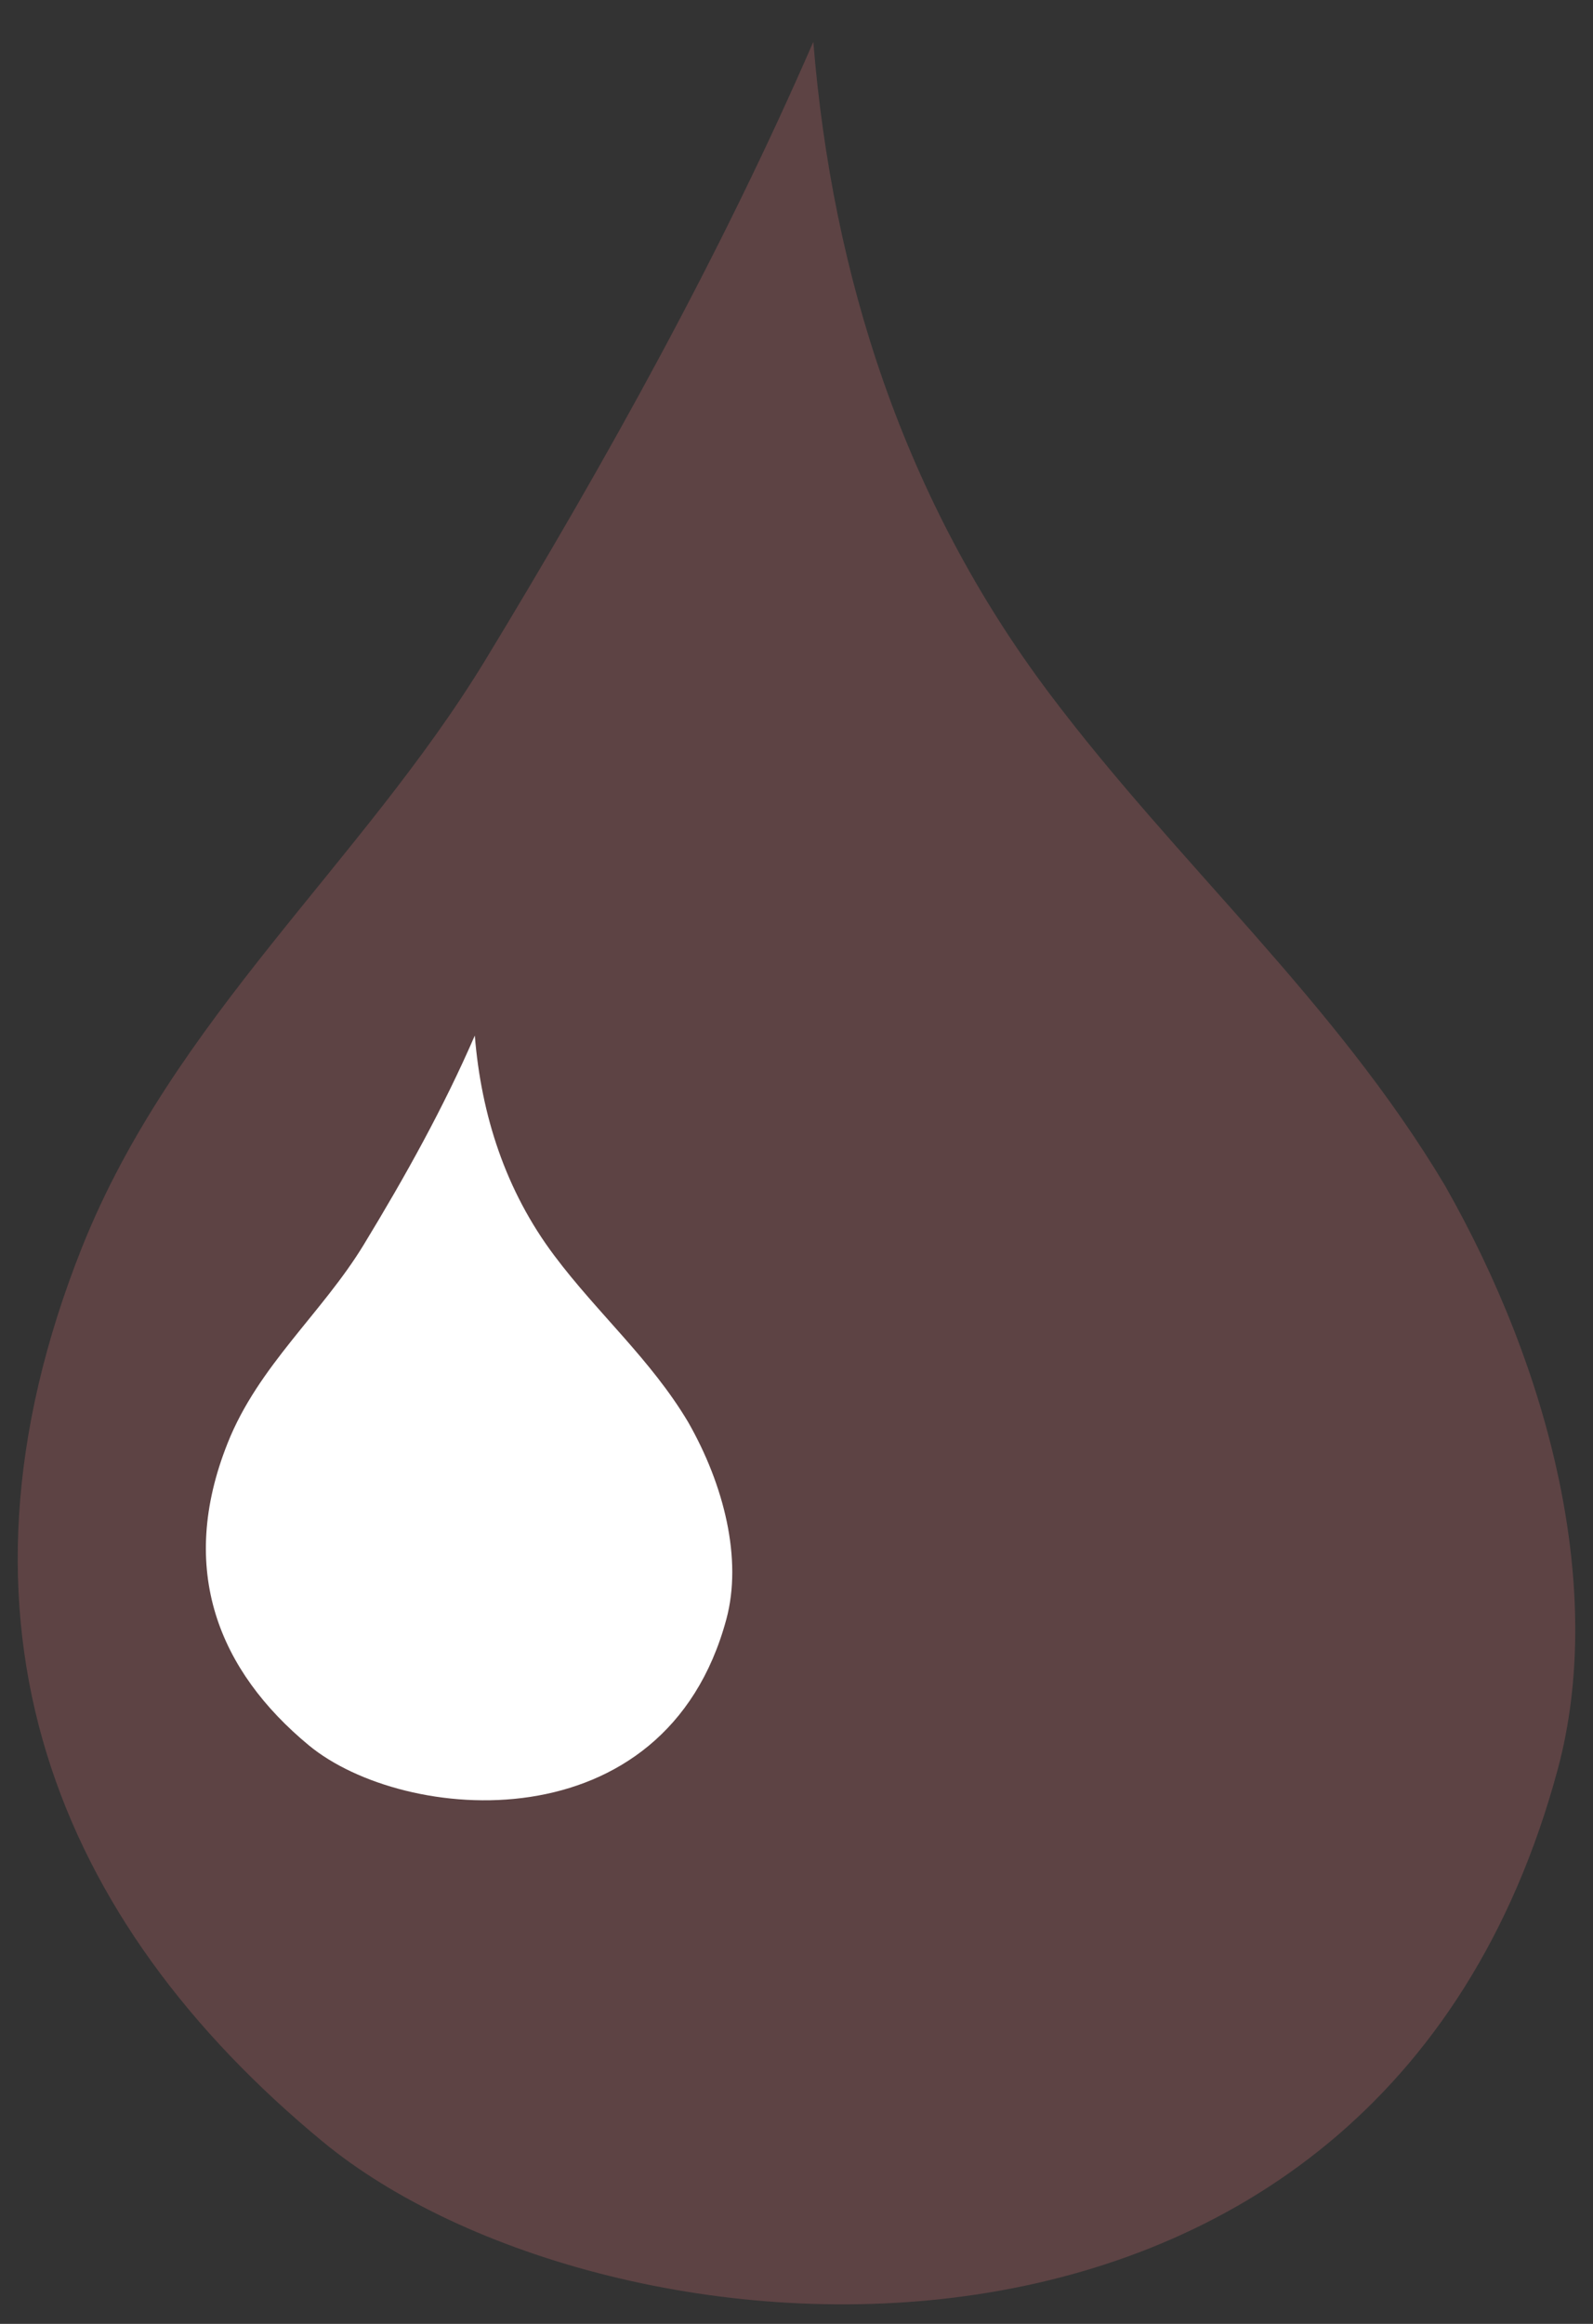
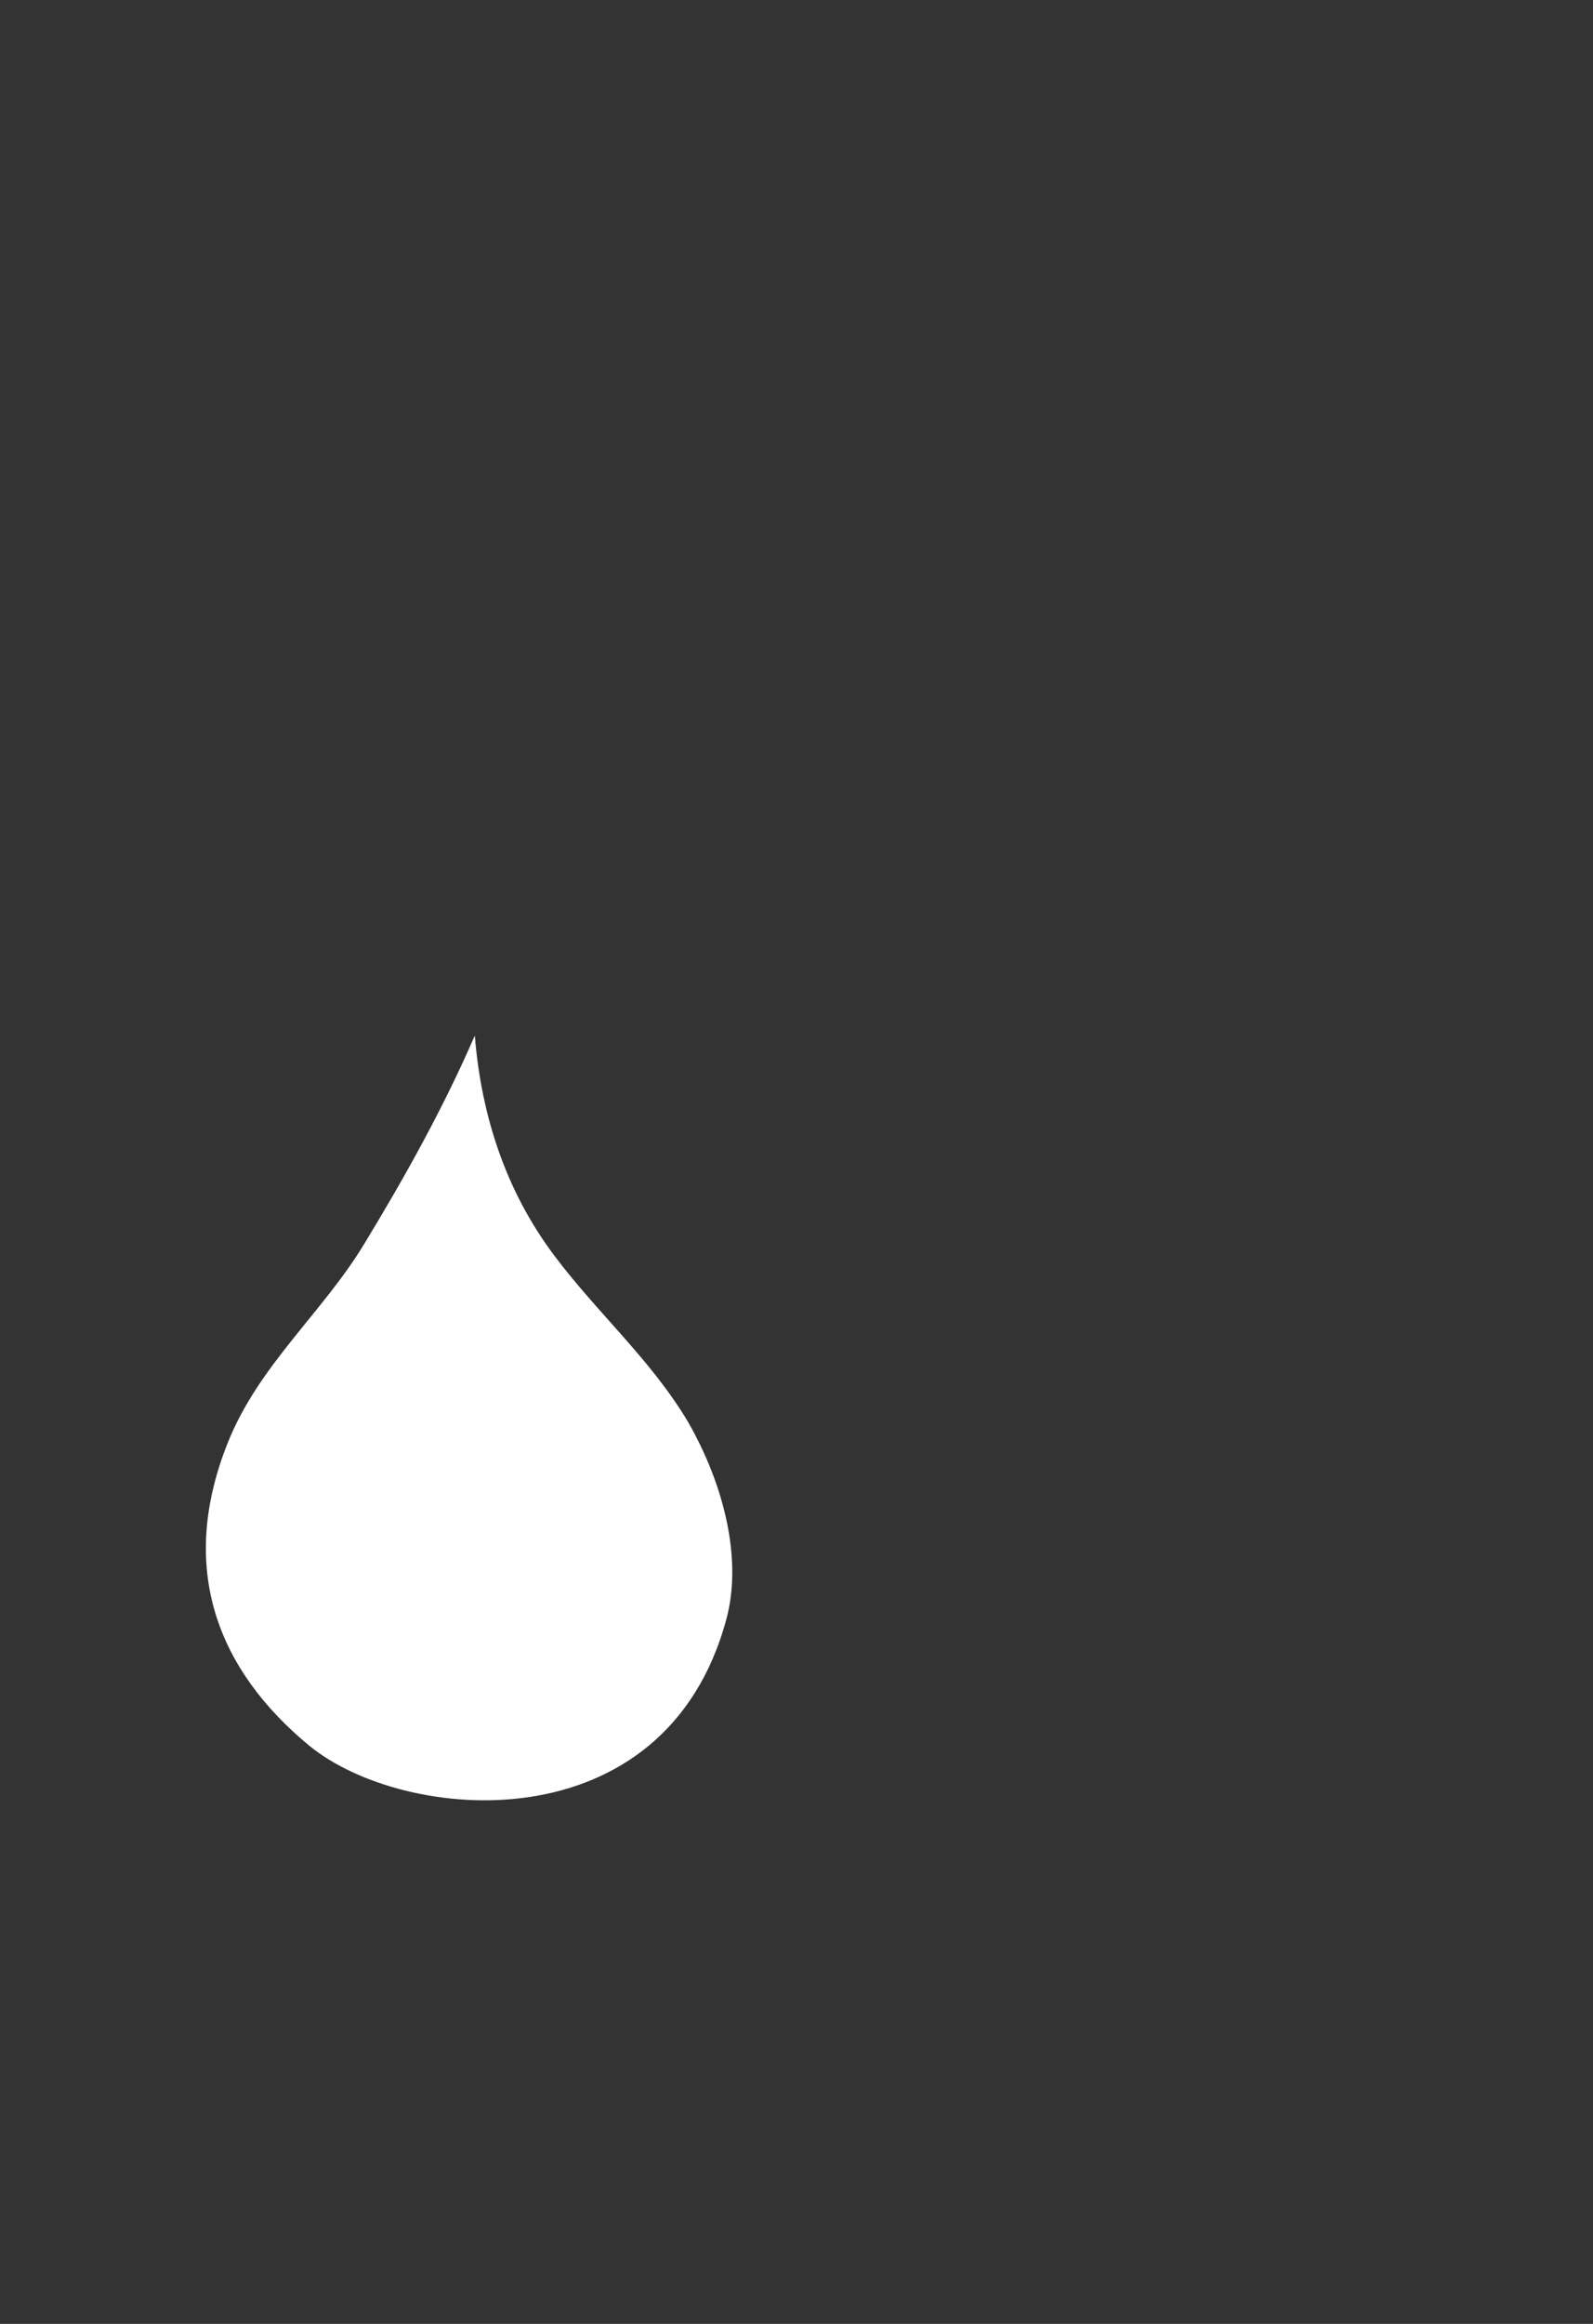
<svg xmlns="http://www.w3.org/2000/svg" viewBox="0 0 72 105">
  <rect x="0" y="0" width="72" height="105" fill="#333333" stroke="none" />
-   <path fill="#DE7478" opacity="0.25" fill-rule="nonzero" d="M21.92 29.85c5.55,-9.14 10.67,-18.36 14.84,-27.96 0.86,10.59 4.1,20.7 10.66,29.43 5.78,7.69 12.89,13.88 17.88,22.23 4.8,8.43 7.27,18.33 5.11,26.38 -8.18,30.36 -43.13,27.32 -55.83,16.83 -12.01,-9.92 -17.64,-23.42 -10.87,-40.41 4.11,-10.3 12.63,-17.35 18.21,-26.5l0 0z" />
  <path fill="#ffffff" fill-rule="nonzero" d="M16.44 56.24c1.88,-3.09 3.61,-6.2 5.02,-9.45 0.29,3.58 1.38,7 3.6,9.95 1.95,2.6 4.36,4.69 6.04,7.51 1.63,2.85 2.46,6.2 1.73,8.91 -2.77,10.27 -14.58,9.24 -18.87,5.7 -4.06,-3.36 -5.96,-7.92 -3.67,-13.66 1.38,-3.48 4.27,-5.87 6.15,-8.96l0 0z" />
</svg>